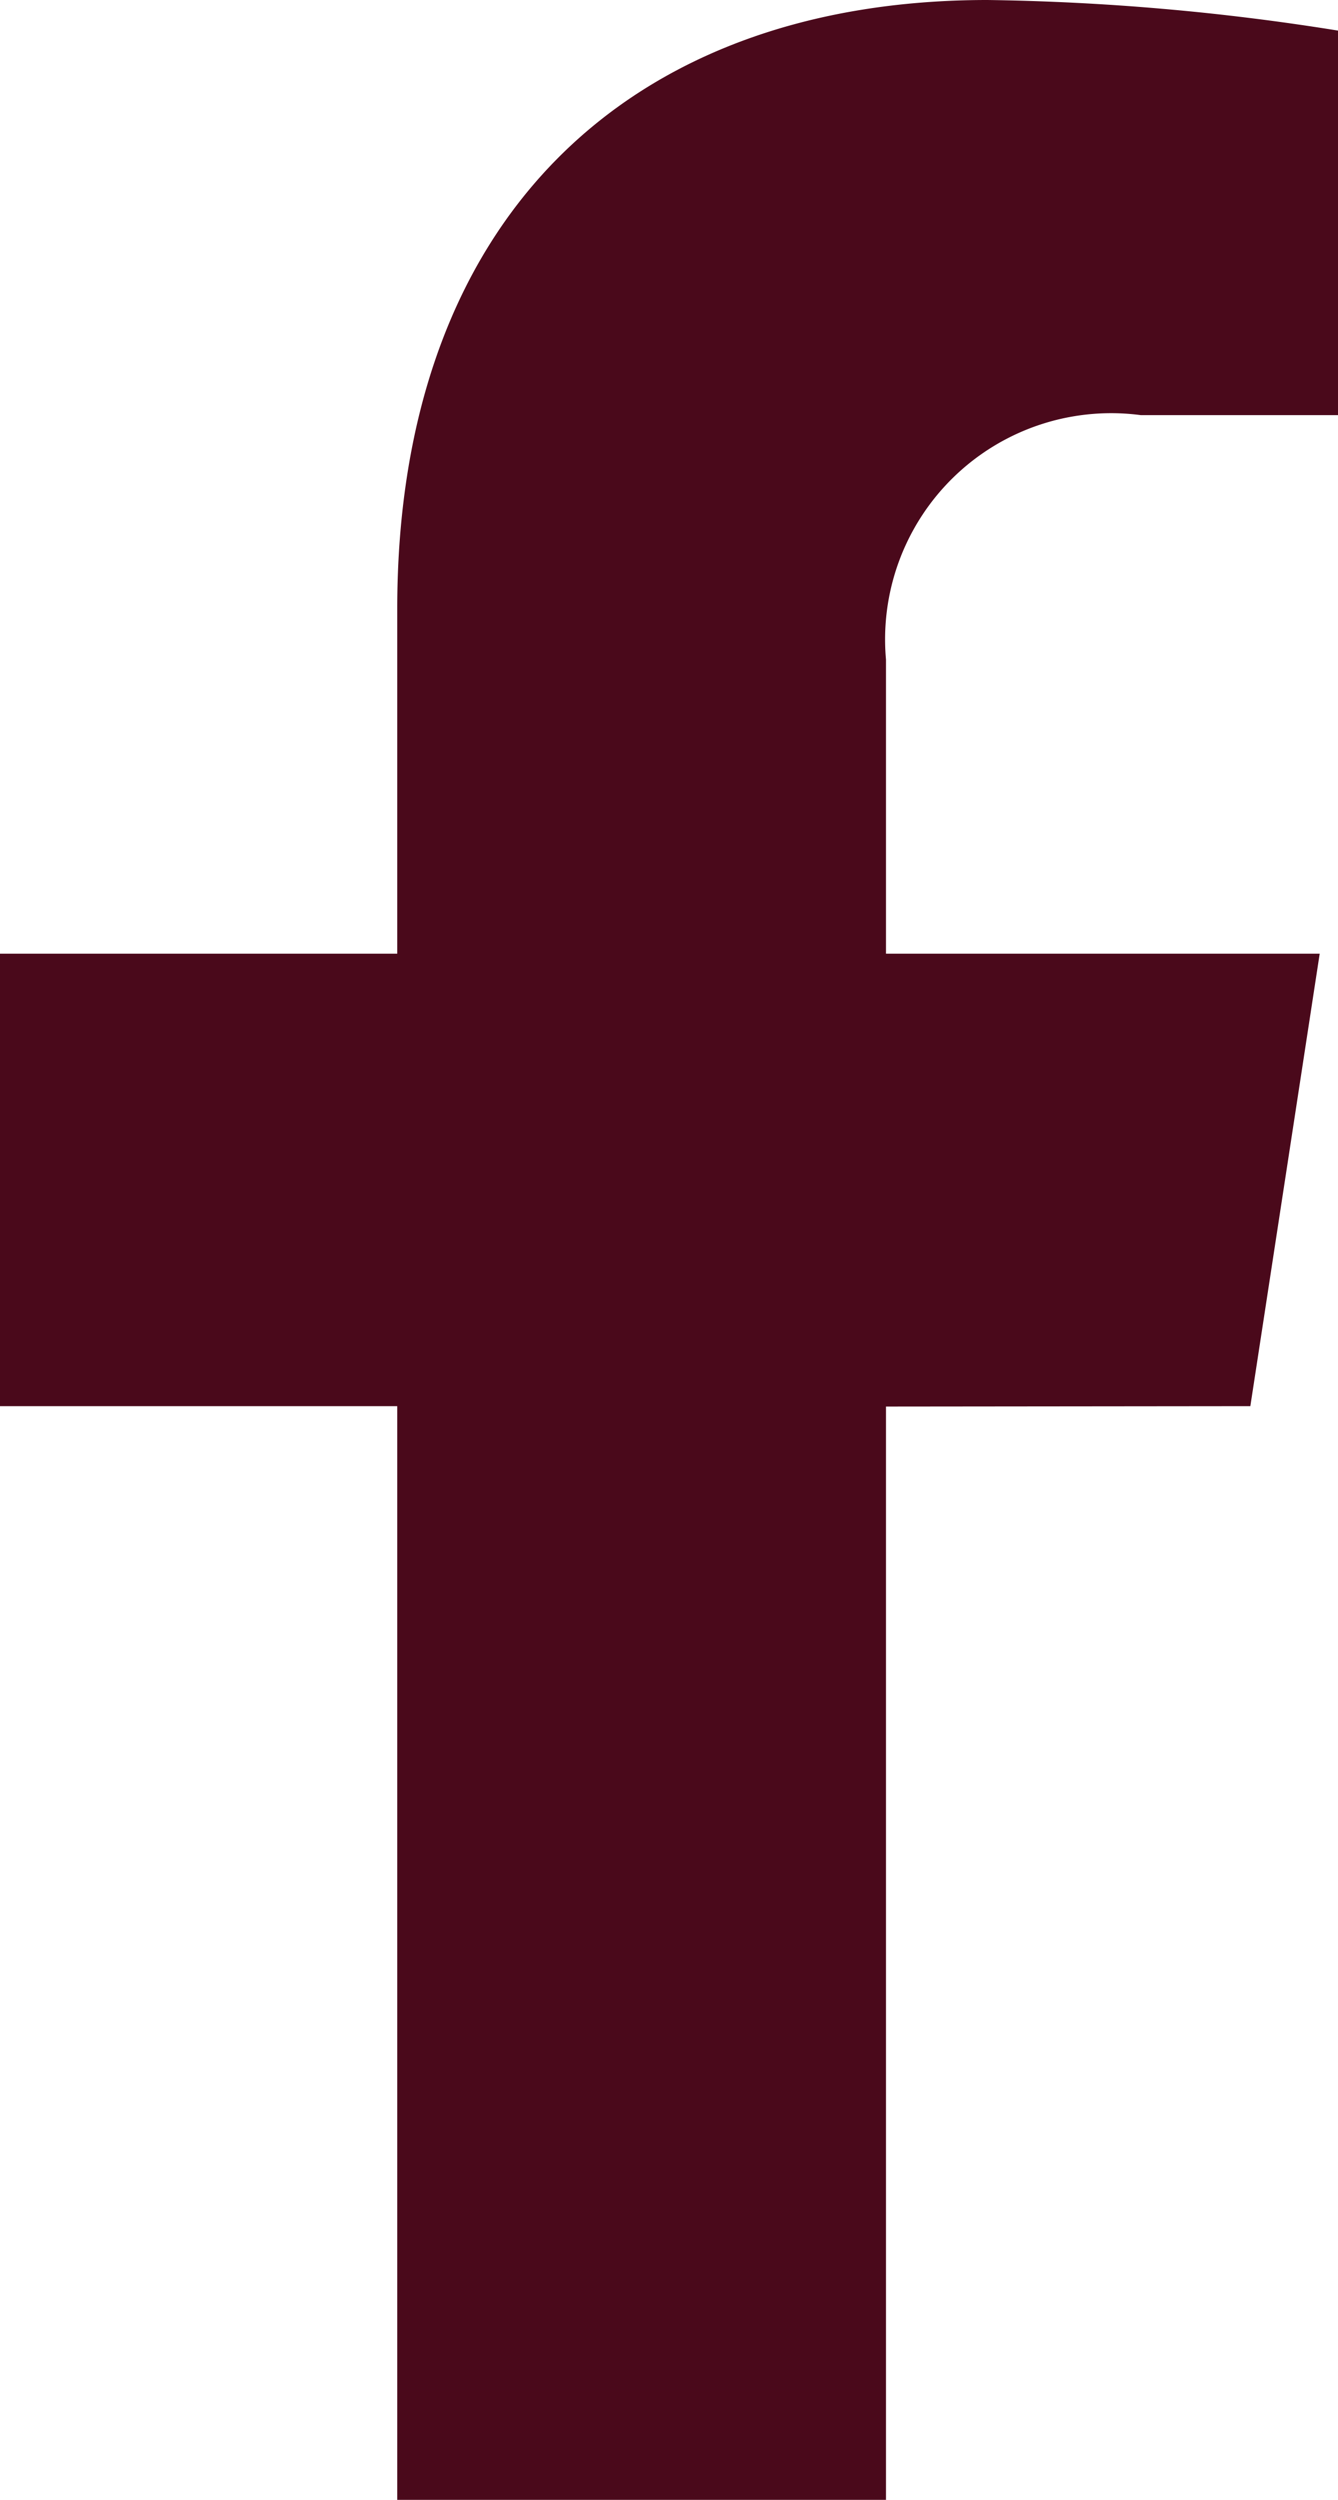
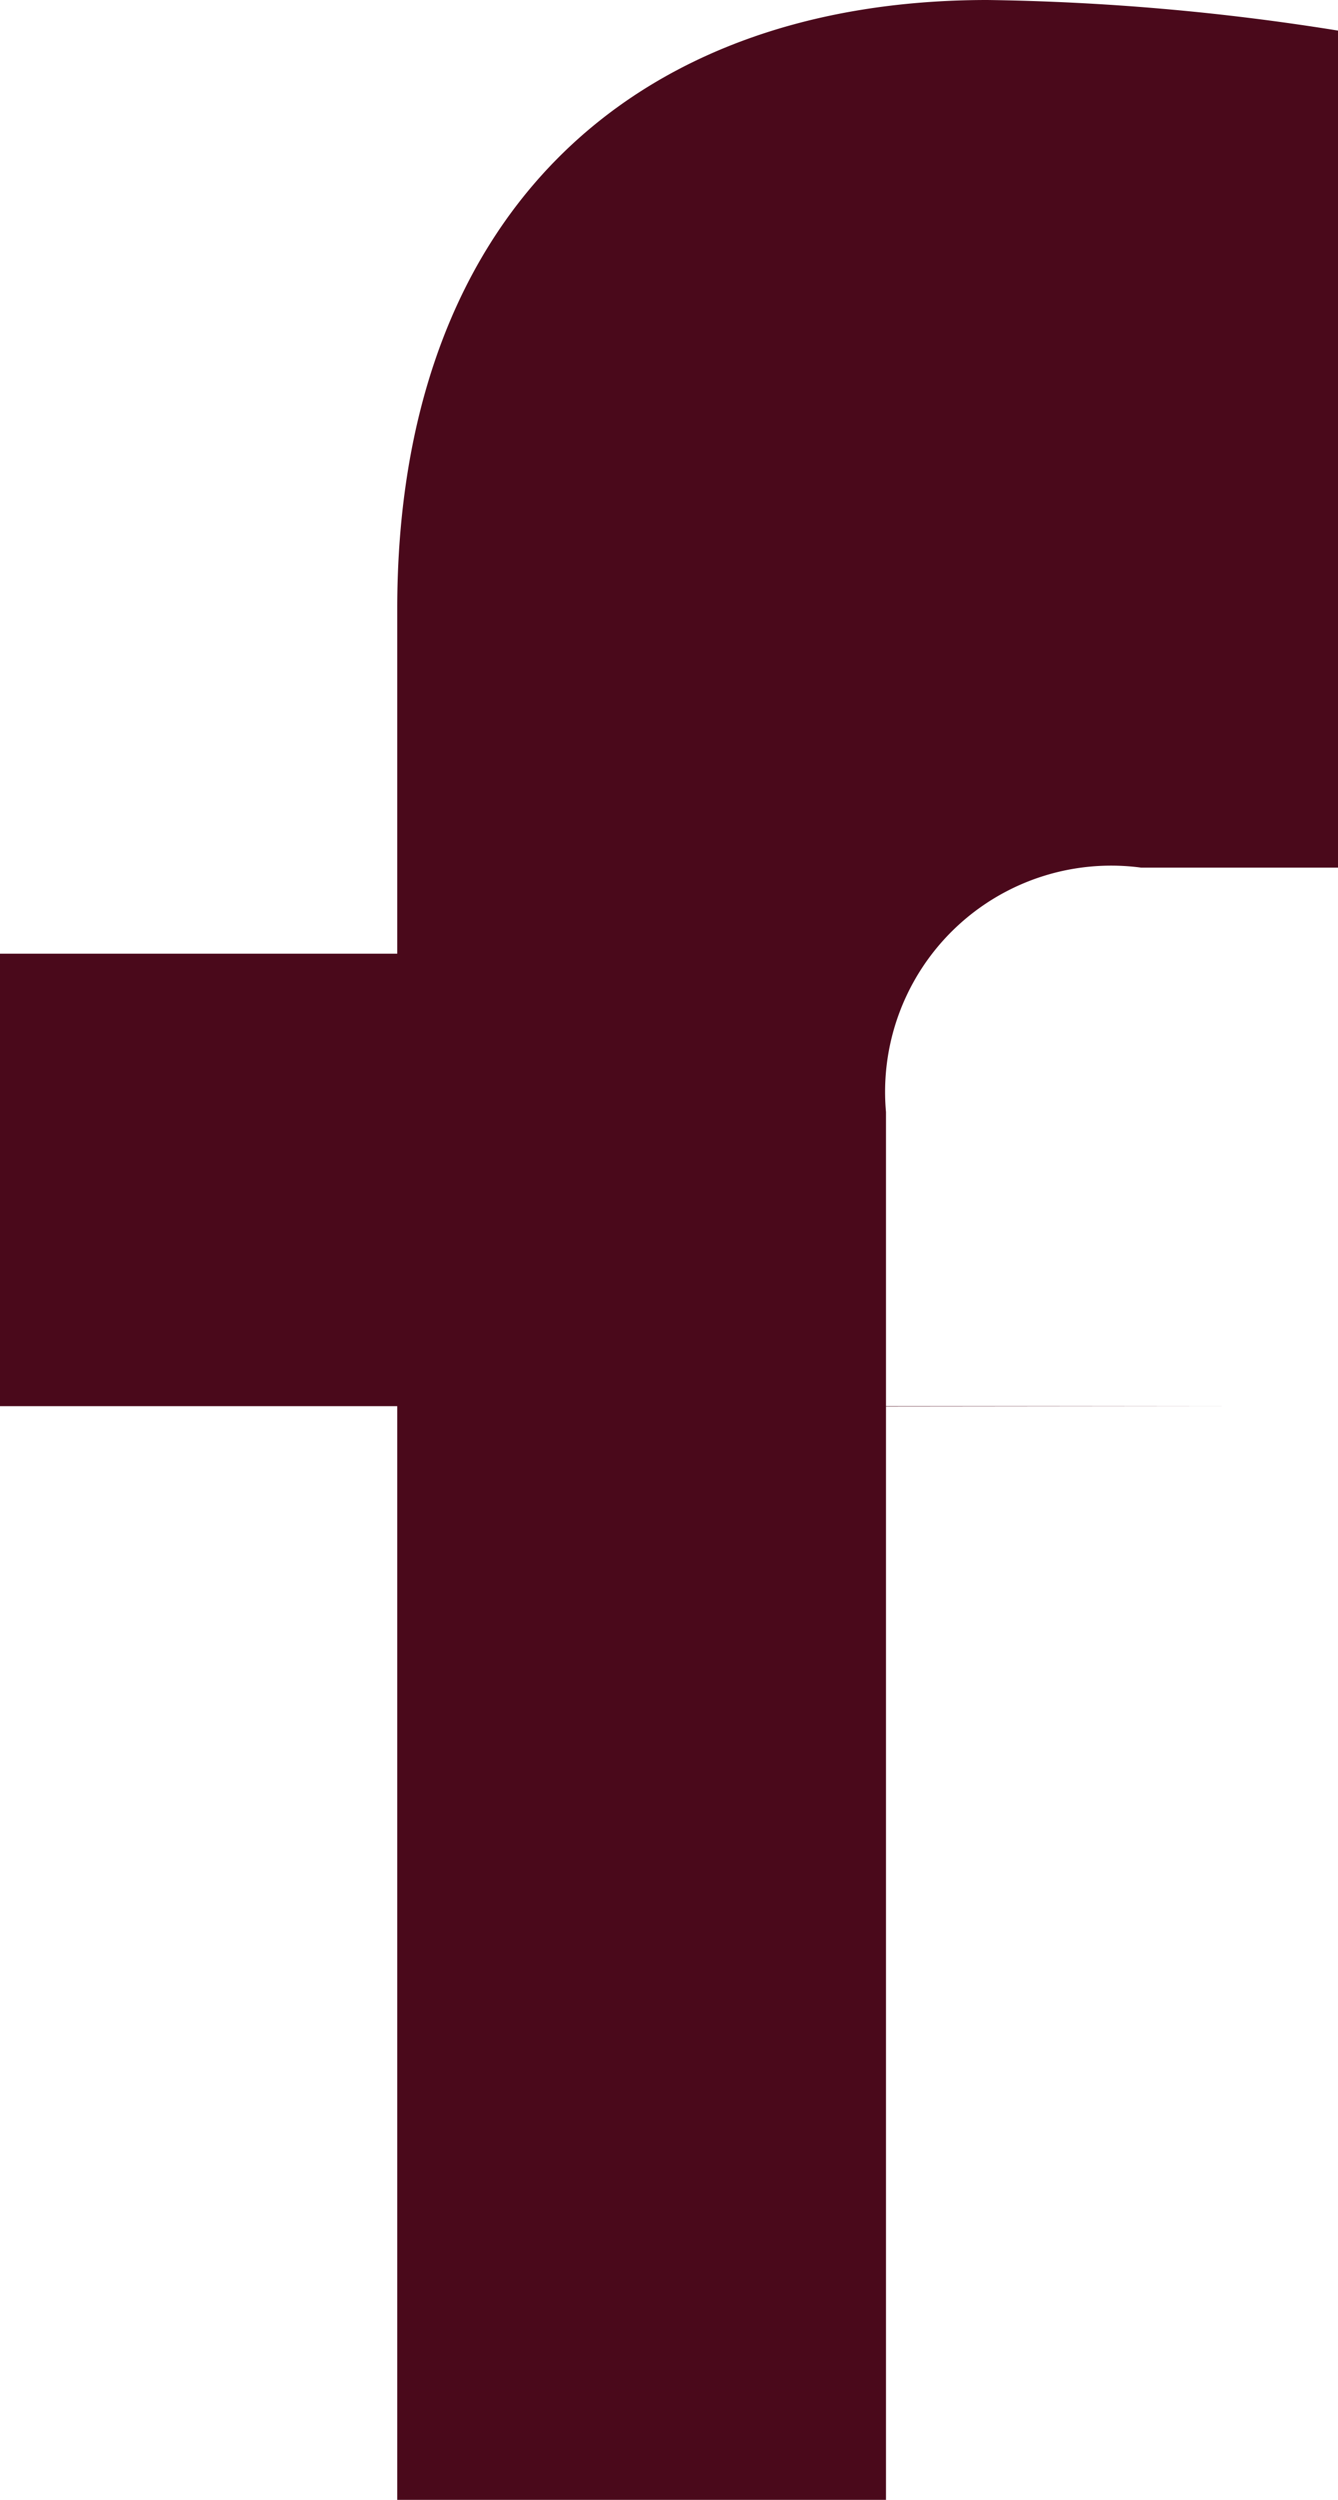
<svg xmlns="http://www.w3.org/2000/svg" width="10.014" height="18.697" viewBox="0 0 10.014 18.697">
-   <path data-name="Icon awesome-facebook-f" d="M9.358 10.517l.519-3.384H6.631v-2.2a1.692 1.692 0 0 1 1.908-1.828h1.476V.229A18 18 0 0 0 7.391 0C4.72 0 2.973 1.621 2.973 4.555v2.578H0v3.384h2.973V18.7h3.658v-8.18z" fill="#4a091b" />
+   <path data-name="Icon awesome-facebook-f" d="M9.358 10.517H6.631v-2.2a1.692 1.692 0 0 1 1.908-1.828h1.476V.229A18 18 0 0 0 7.391 0C4.72 0 2.973 1.621 2.973 4.555v2.578H0v3.384h2.973V18.7h3.658v-8.18z" fill="#4a091b" />
</svg>